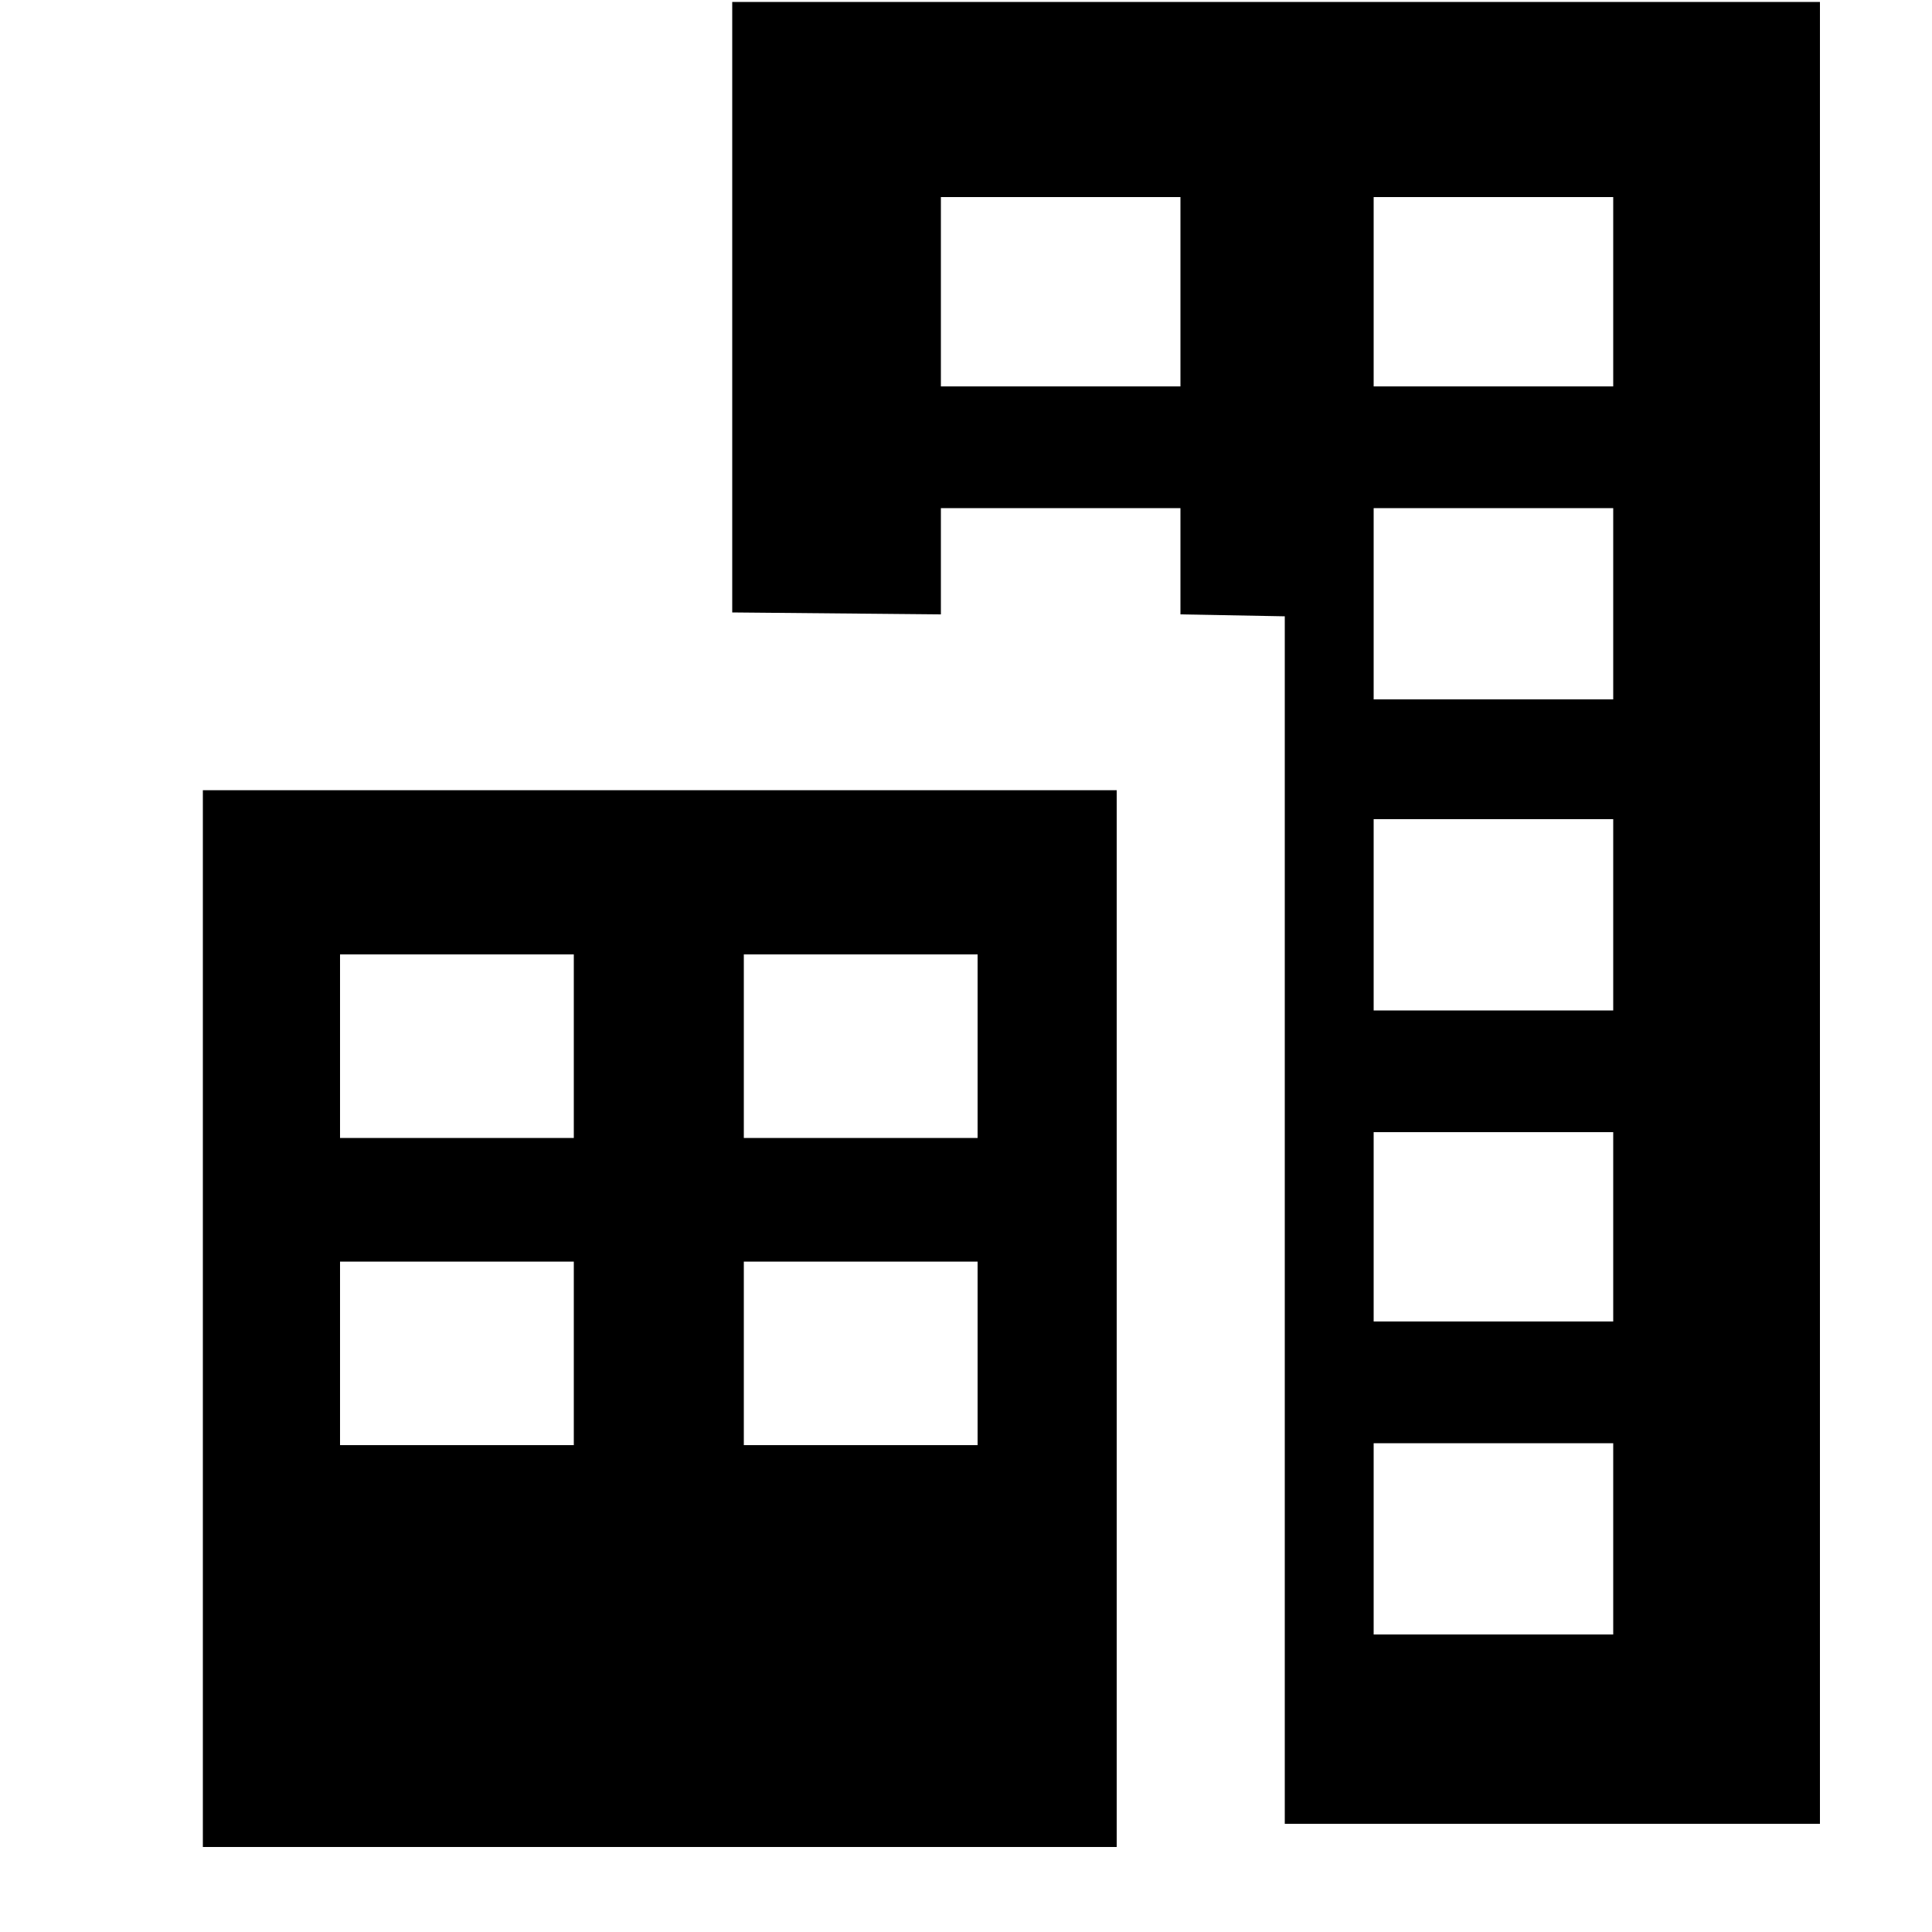
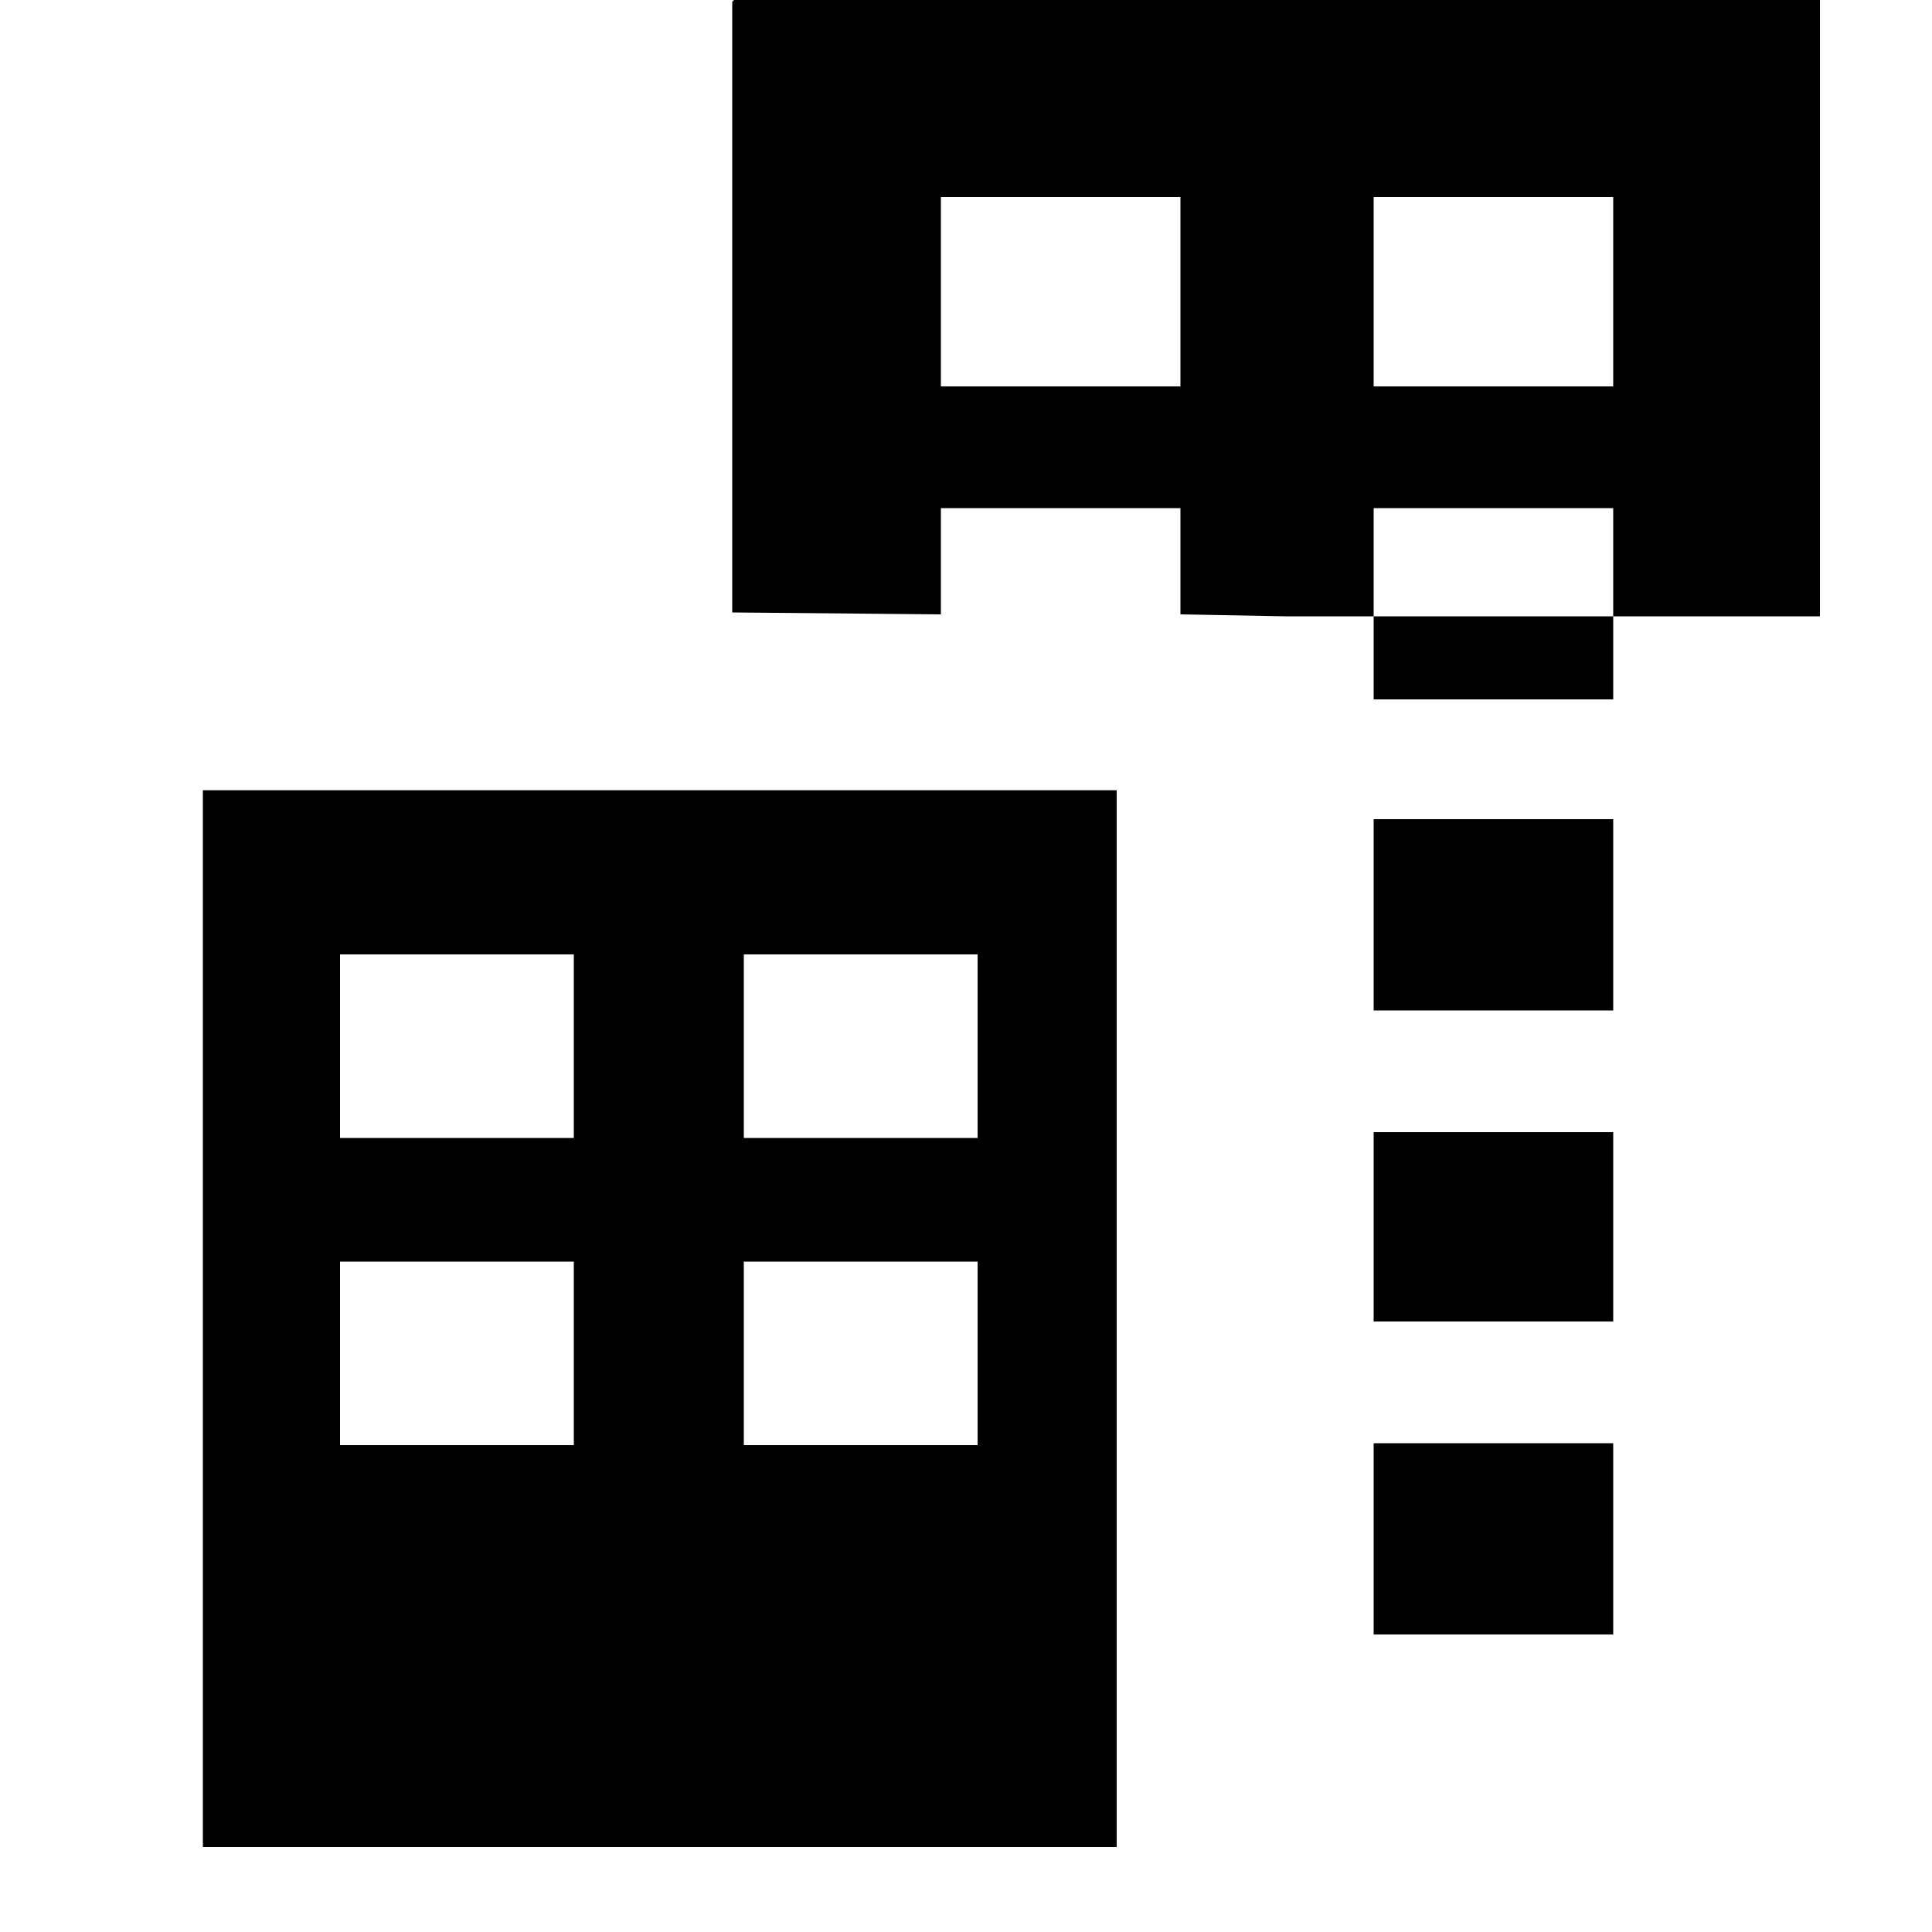
<svg xmlns="http://www.w3.org/2000/svg" version="1.1" width="32" height="32" viewBox="0 0 32 32">
  <title>centro_citta</title>
-   <path d="M3.36 13.088v17.504h15.136v-17.504zM9.504 23.936h-3.872v-3.040h3.872zM9.504 18.848h-3.872v-3.040h3.872zM16.192 23.936h-3.872v-3.040h3.872zM16.192 18.848h-3.872v-3.040h3.872zM12.128 0.032v10.112l3.456 0.032v-1.76h3.968v1.76l1.728 0.032v20h8.864v-30.176zM19.552 6.4h-3.968v-3.136h3.968zM26.72 27.072h-3.968v-3.168h3.968zM26.72 21.888h-3.968v-3.136h3.968zM26.72 16.736h-3.968v-3.168h3.968zM26.72 11.584h-3.968v-3.168h3.968zM26.72 6.4h-3.968v-3.136h3.968z" />
+   <path d="M3.36 13.088v17.504h15.136v-17.504zM9.504 23.936h-3.872v-3.040h3.872zM9.504 18.848h-3.872v-3.040h3.872zM16.192 23.936h-3.872v-3.040h3.872zM16.192 18.848h-3.872v-3.040h3.872zM12.128 0.032v10.112l3.456 0.032v-1.76h3.968v1.76l1.728 0.032h8.864v-30.176zM19.552 6.4h-3.968v-3.136h3.968zM26.72 27.072h-3.968v-3.168h3.968zM26.72 21.888h-3.968v-3.136h3.968zM26.72 16.736h-3.968v-3.168h3.968zM26.72 11.584h-3.968v-3.168h3.968zM26.72 6.4h-3.968v-3.136h3.968z" />
</svg>